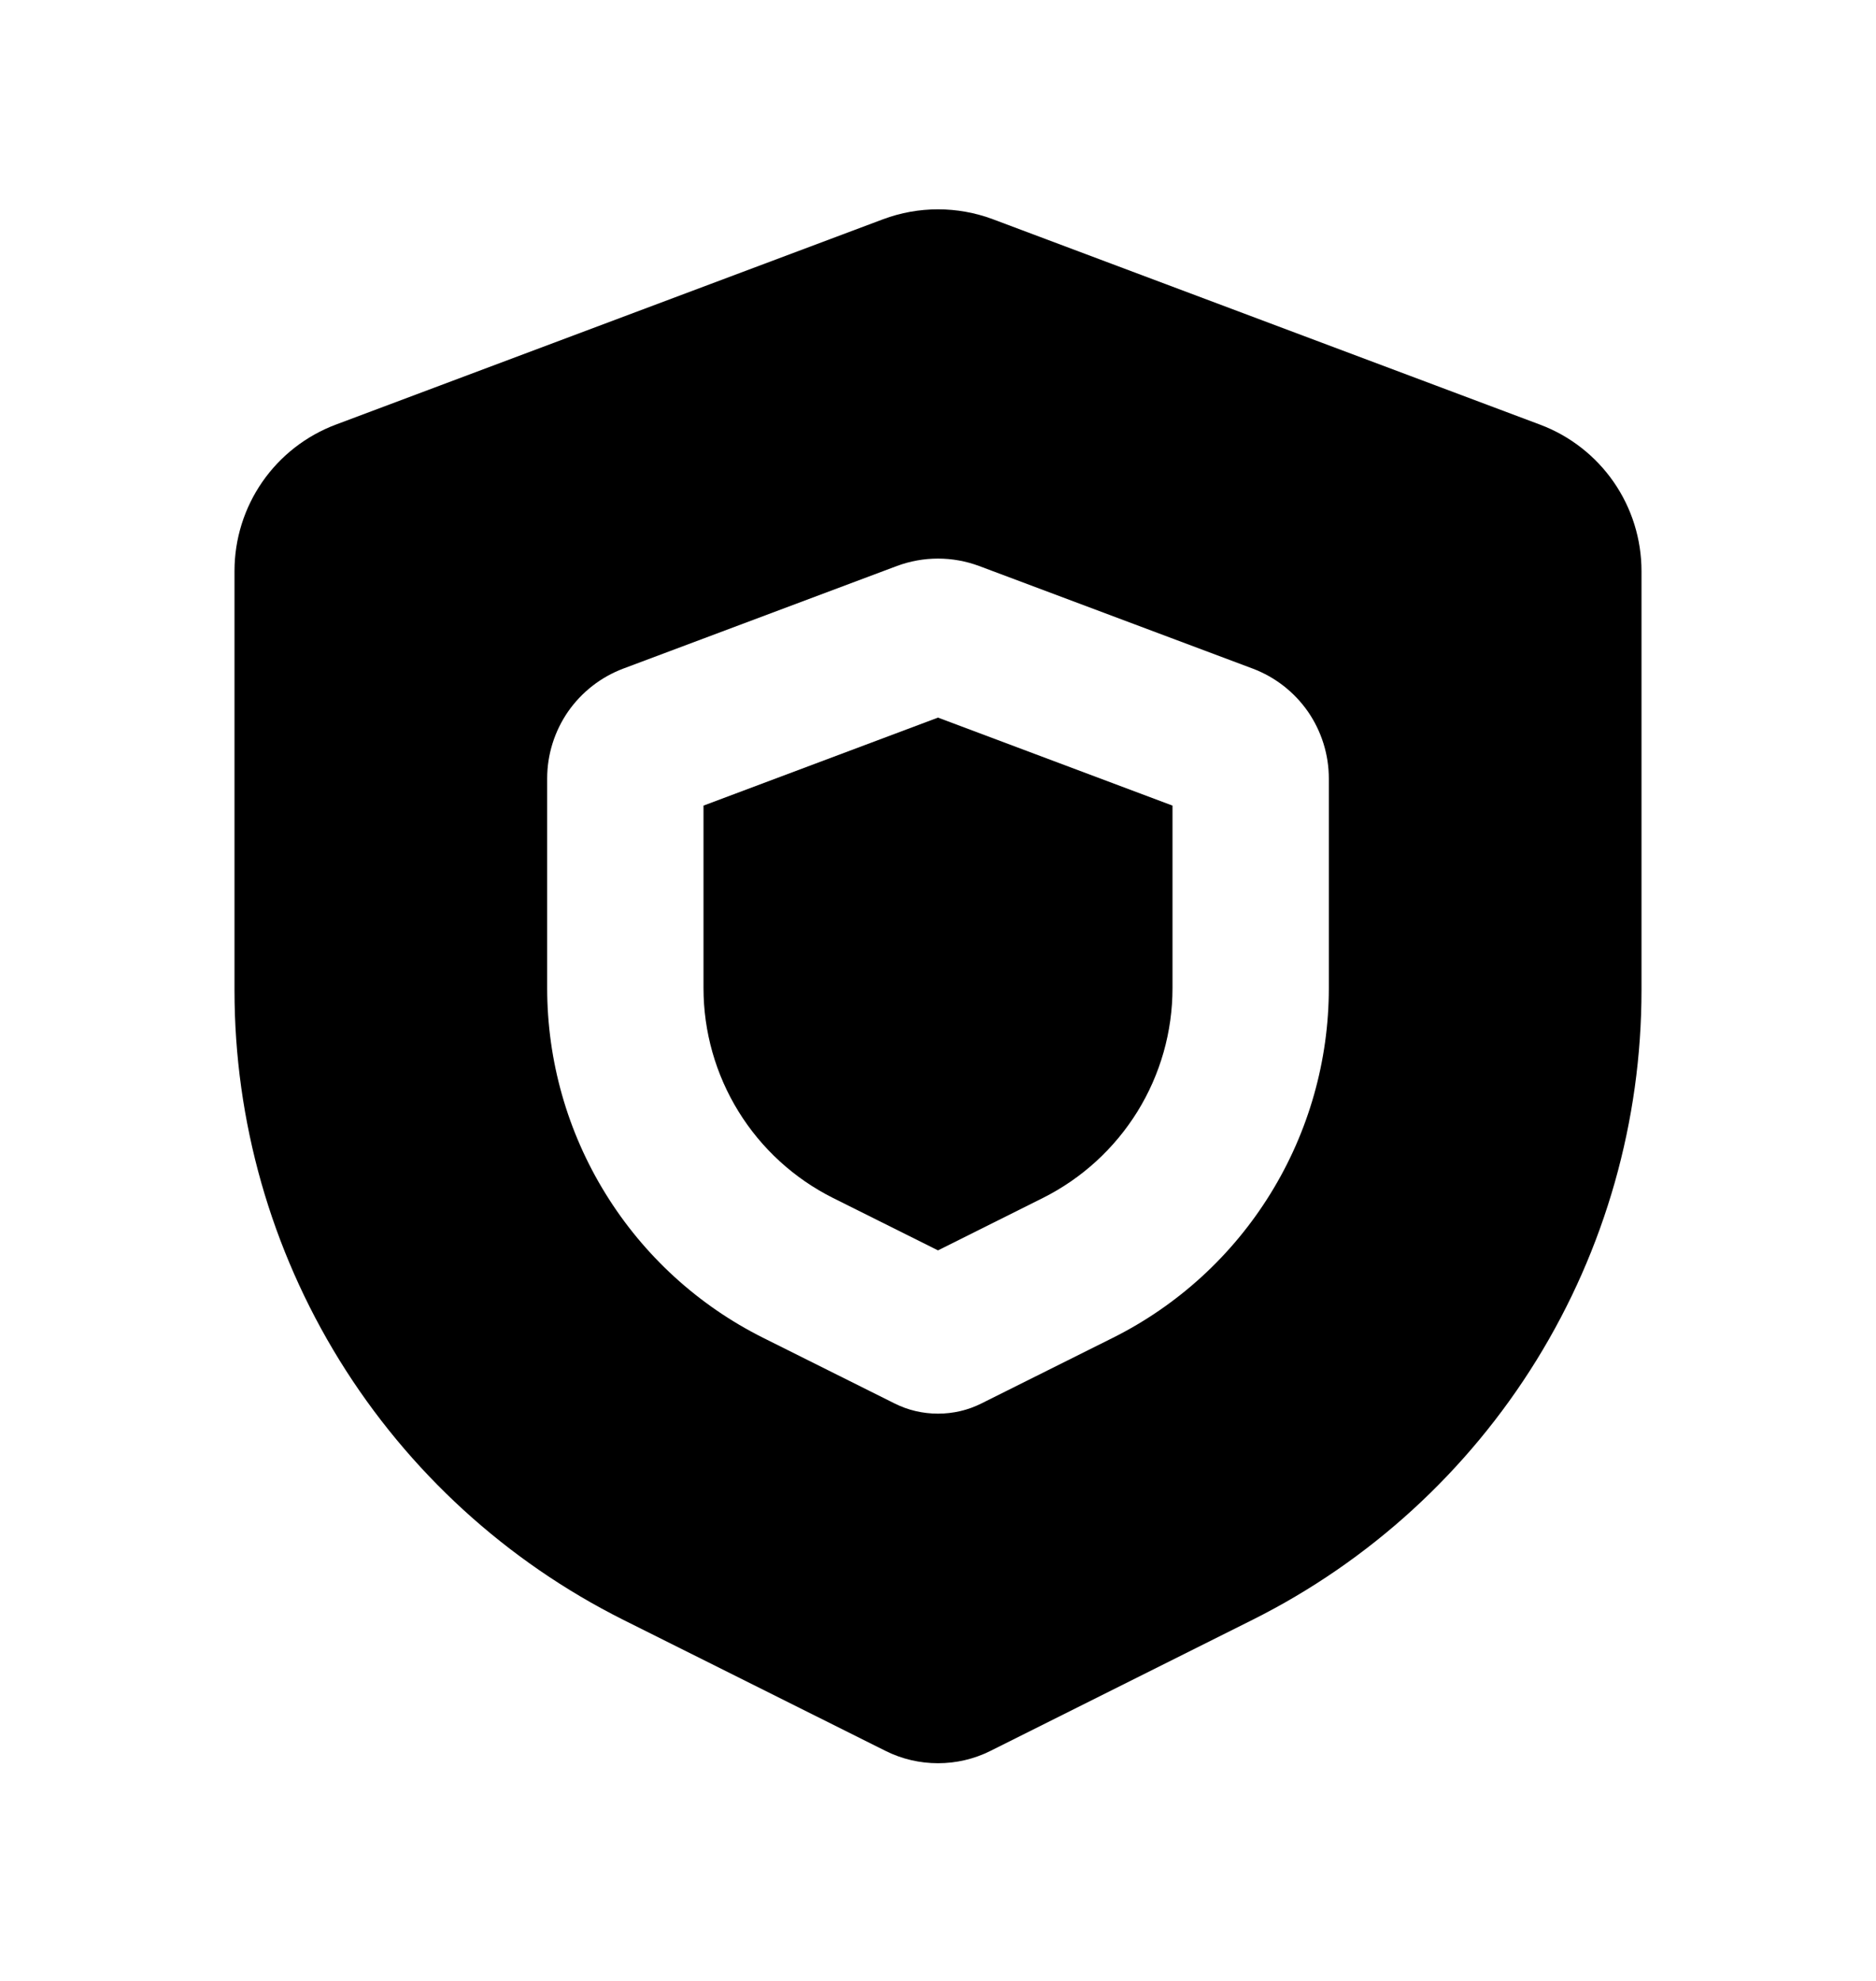
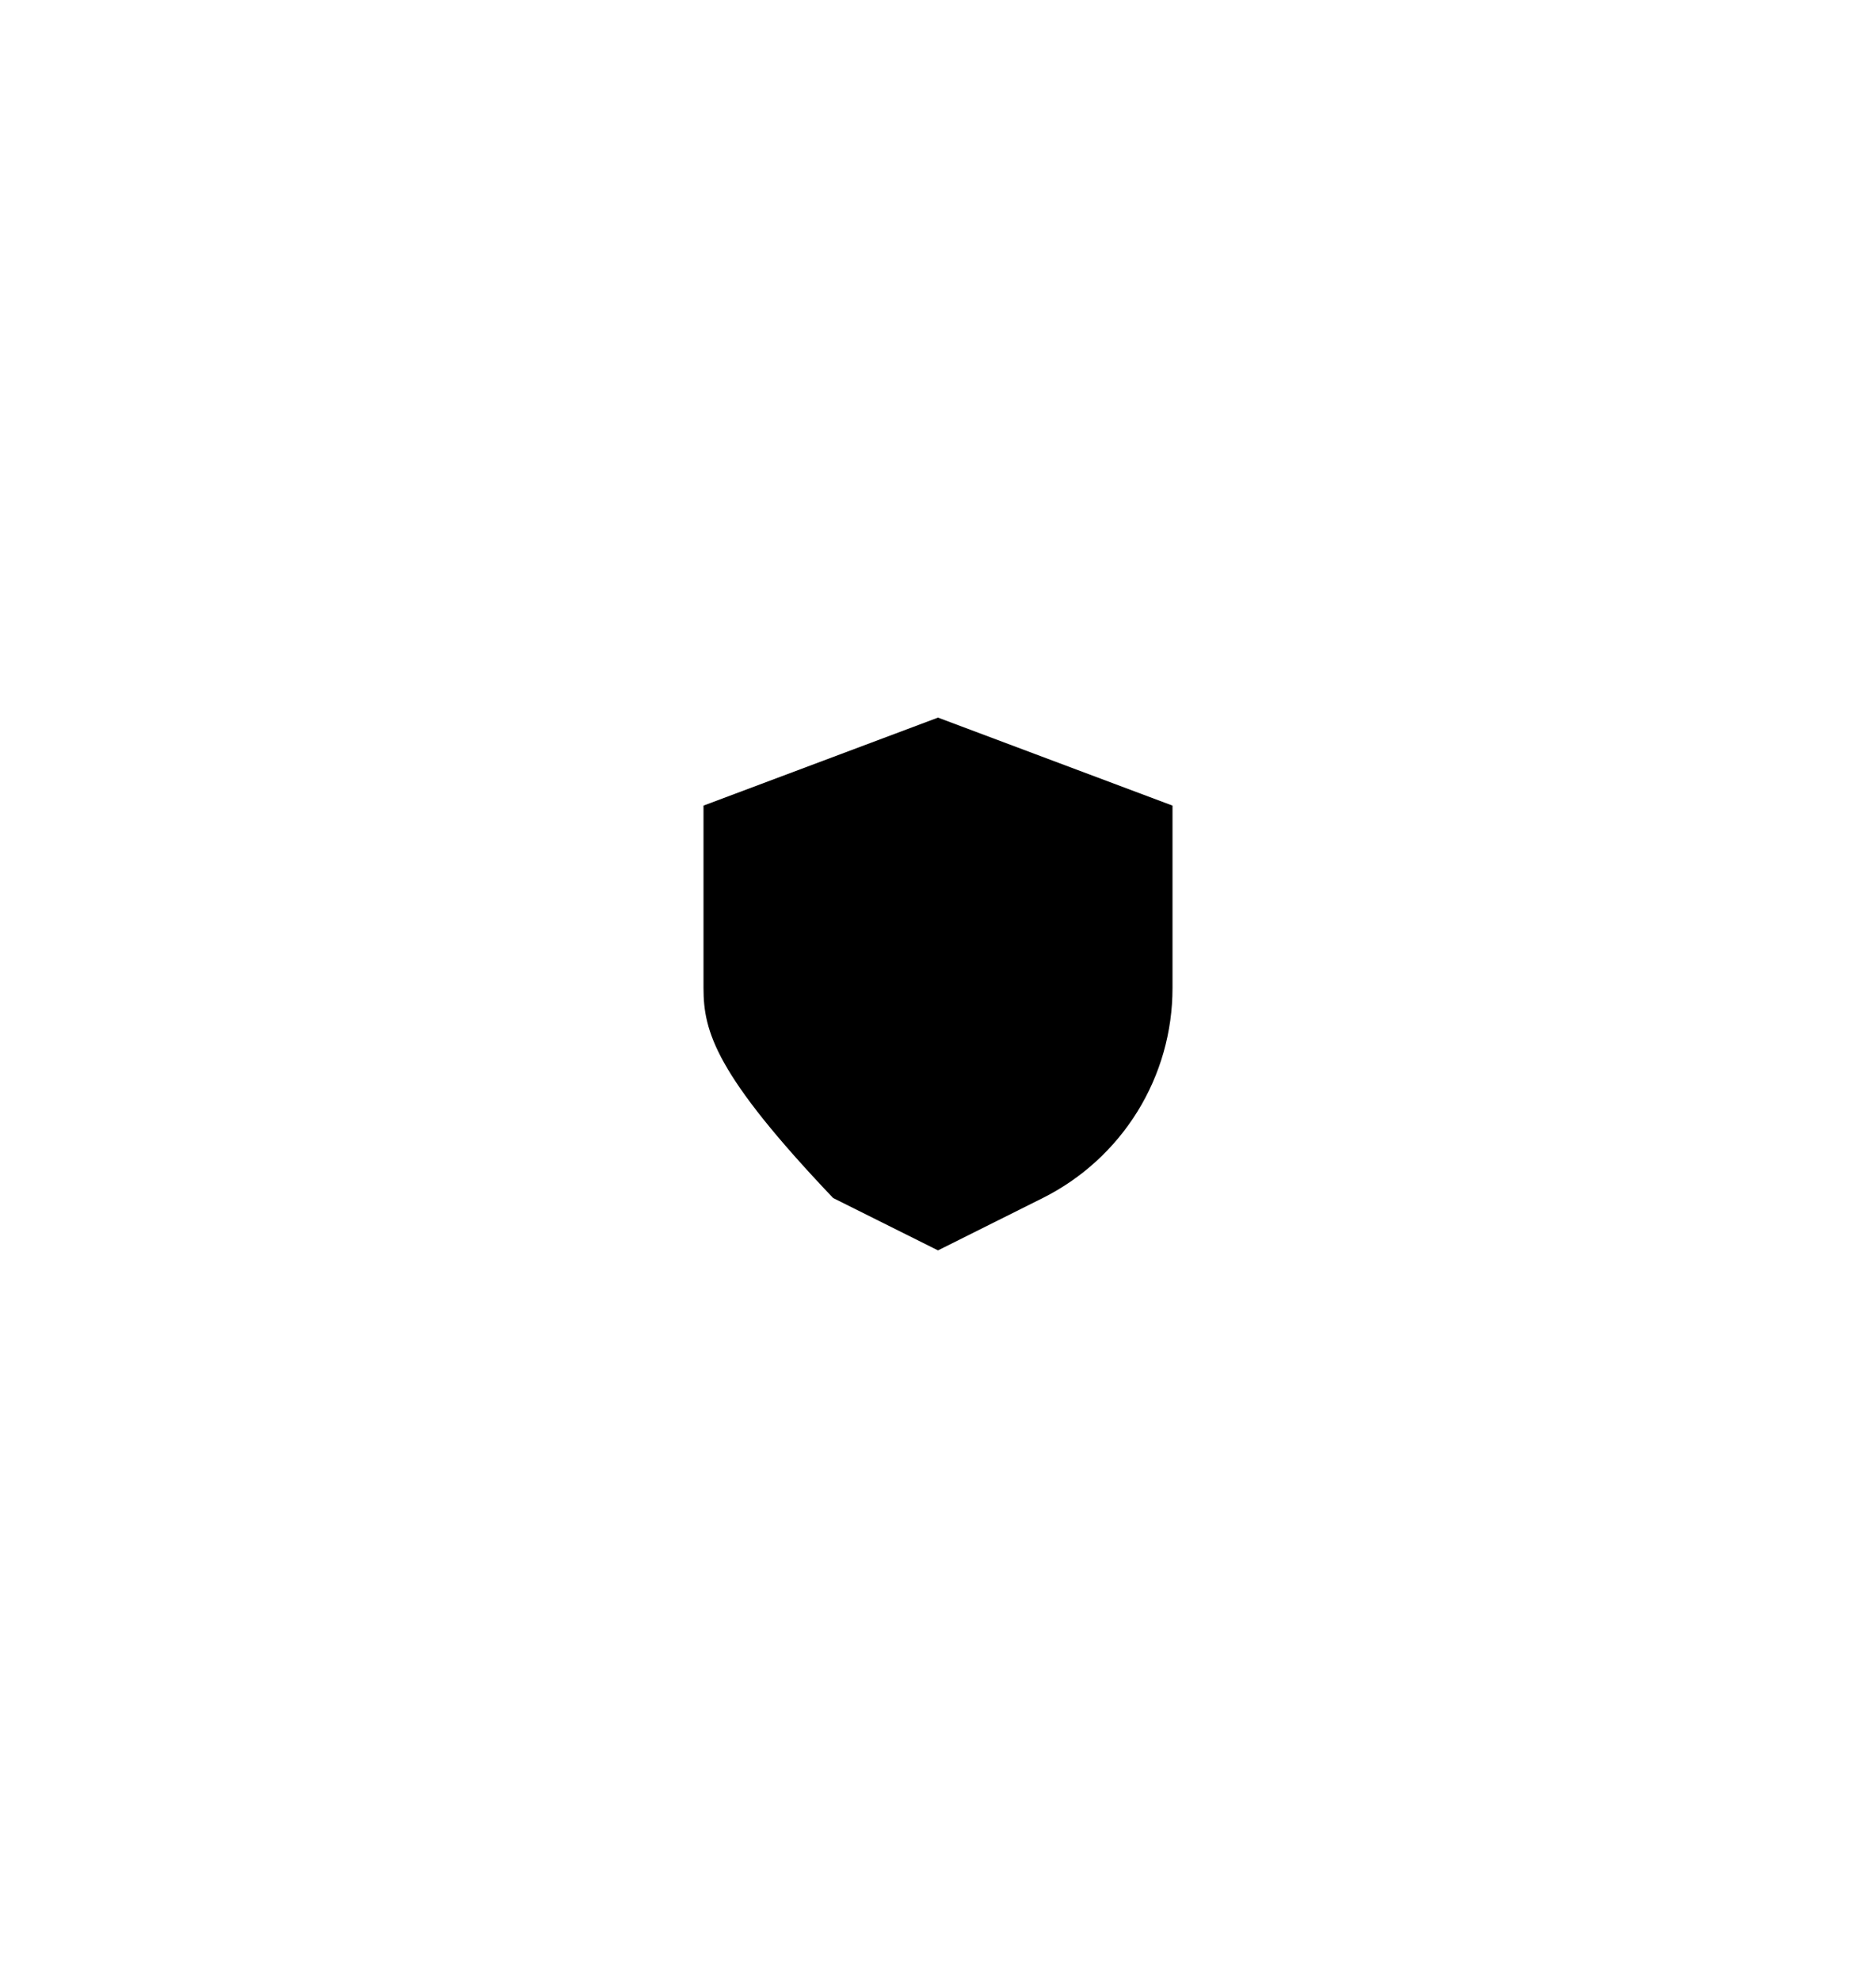
<svg xmlns="http://www.w3.org/2000/svg" width="18" height="19" viewBox="0 0 18 19" fill="none">
-   <path d="M6.75 7.727L9 6.883L11.25 7.727V9.478C11.25 9.896 11.134 10.305 10.914 10.661C10.694 11.016 10.38 11.303 10.007 11.49L9 11.993L7.994 11.491C7.62 11.304 7.305 11.016 7.086 10.661C6.866 10.305 6.75 9.895 6.75 9.477V7.727Z" fill="black" />
-   <path fill-rule="evenodd" clip-rule="evenodd" d="M9.527 2.103C9.187 1.976 8.813 1.976 8.473 2.103L3.224 4.072C2.938 4.179 2.691 4.371 2.517 4.622C2.343 4.873 2.25 5.171 2.25 5.477V9.499C2.25 10.753 2.599 11.981 3.258 13.048C3.917 14.114 4.86 14.976 5.981 15.537L8.497 16.794C8.653 16.872 8.825 16.912 9 16.912C9.175 16.912 9.347 16.872 9.503 16.794L12.019 15.536C13.14 14.975 14.083 14.113 14.742 13.047C15.401 11.981 15.75 10.752 15.75 9.498V5.478C15.75 5.172 15.657 4.874 15.483 4.623C15.309 4.372 15.062 4.18 14.777 4.073L9.527 2.103ZM9.395 5.429C9.14 5.334 8.86 5.334 8.605 5.429L5.98 6.413C5.765 6.494 5.581 6.638 5.45 6.826C5.32 7.015 5.25 7.238 5.25 7.467V9.477C5.25 10.174 5.444 10.857 5.81 11.449C6.176 12.042 6.7 12.521 7.323 12.832L8.581 13.46C8.711 13.526 8.854 13.559 9 13.559C9.146 13.559 9.289 13.526 9.419 13.46L10.677 12.832C11.3 12.521 11.824 12.042 12.19 11.449C12.556 10.857 12.75 10.174 12.75 9.478V7.467C12.75 7.238 12.68 7.015 12.55 6.826C12.419 6.638 12.235 6.494 12.02 6.413L9.395 5.429Z" fill="black" />
+   <path d="M6.75 7.727L9 6.883L11.25 7.727V9.478C11.25 9.896 11.134 10.305 10.914 10.661C10.694 11.016 10.38 11.303 10.007 11.49L9 11.993L7.994 11.491C6.866 10.305 6.75 9.895 6.75 9.477V7.727Z" fill="black" />
</svg>